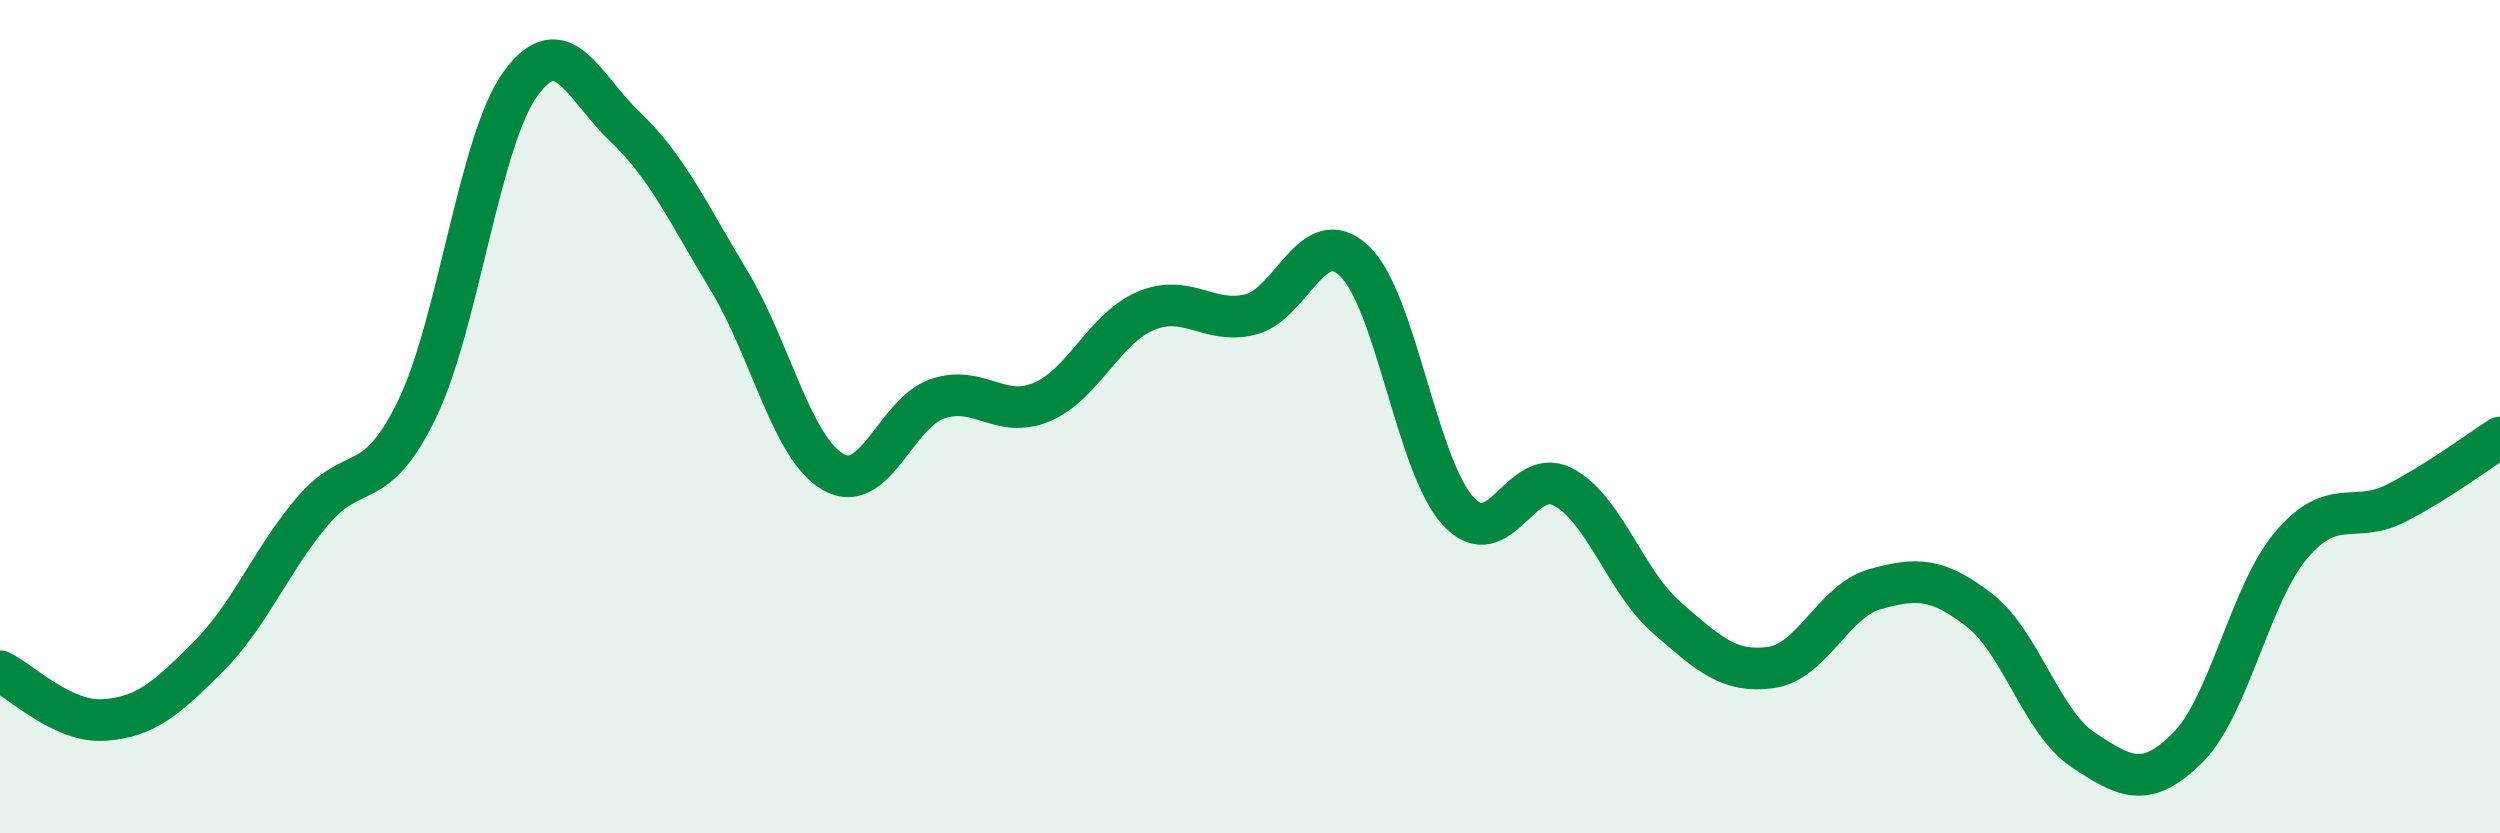
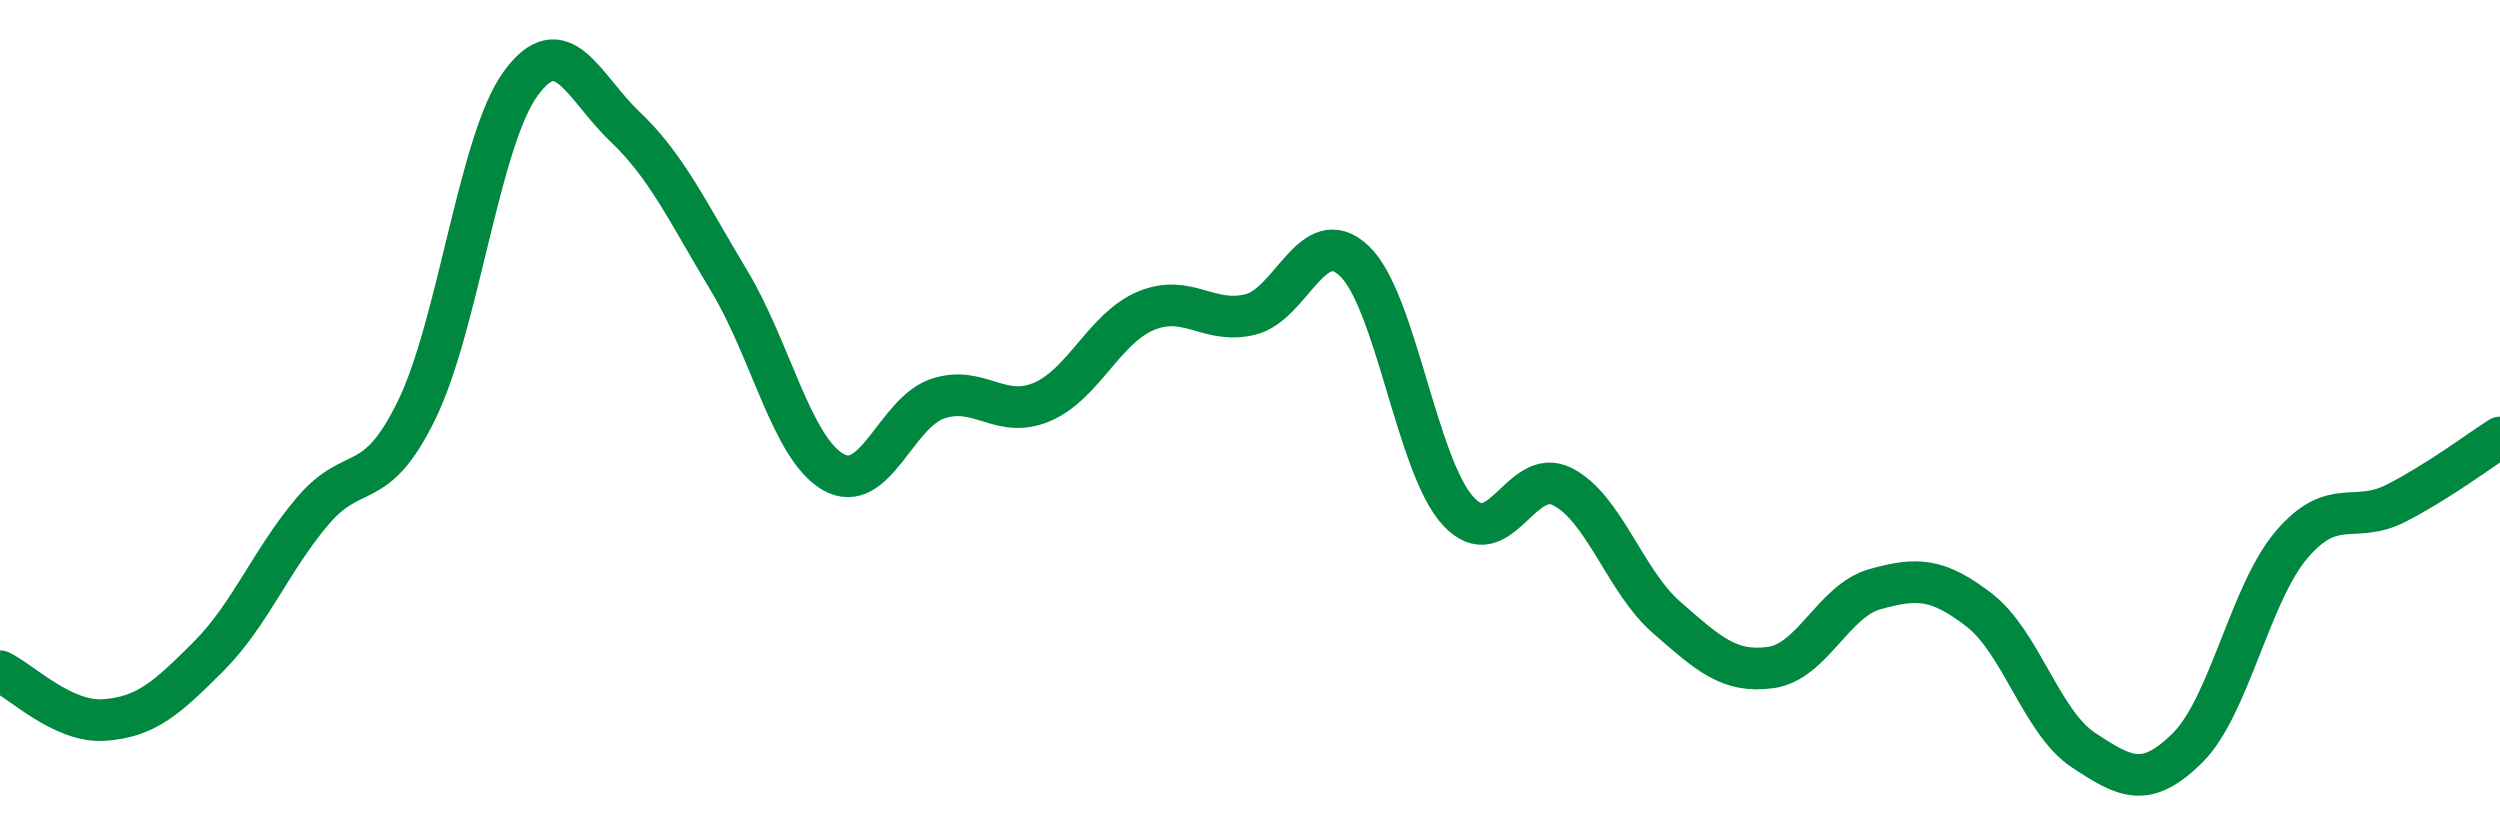
<svg xmlns="http://www.w3.org/2000/svg" width="60" height="20" viewBox="0 0 60 20">
-   <path d="M 0,16.11 C 0.5,16.34 1.5,17.35 2.5,17.28 C 3.5,17.21 4,16.76 5,15.76 C 6,14.76 6.5,13.45 7.5,12.27 C 8.5,11.09 9,11.89 10,9.84 C 11,7.79 11.5,3.36 12.5,2 C 13.5,0.64 14,2.09 15,3.04 C 16,3.99 16.5,5.08 17.5,6.74 C 18.5,8.4 19,10.76 20,11.33 C 21,11.9 21.5,9.91 22.5,9.57 C 23.5,9.23 24,10.07 25,9.65 C 26,9.23 26.5,7.88 27.5,7.46 C 28.5,7.04 29,7.79 30,7.55 C 31,7.31 31.5,5.32 32.5,6.26 C 33.5,7.2 34,11.19 35,12.27 C 36,13.35 36.5,11.17 37.5,11.68 C 38.5,12.19 39,13.95 40,14.82 C 41,15.69 41.5,16.16 42.5,16.02 C 43.5,15.88 44,14.42 45,14.14 C 46,13.86 46.5,13.87 47.5,14.64 C 48.5,15.41 49,17.34 50,18 C 51,18.66 51.5,18.94 52.5,17.95 C 53.5,16.96 54,14.24 55,13.07 C 56,11.9 56.5,12.59 57.5,12.08 C 58.5,11.57 59.5,10.82 60,10.5L60 20L0 20Z" fill="#008740" opacity="0.1" stroke-linecap="round" stroke-linejoin="round" />
  <path d="M 0,16.11 C 0.5,16.34 1.5,17.35 2.5,17.28 C 3.5,17.21 4,16.76 5,15.76 C 6,14.76 6.5,13.45 7.5,12.27 C 8.5,11.09 9,11.89 10,9.84 C 11,7.79 11.5,3.36 12.5,2 C 13.5,0.64 14,2.09 15,3.04 C 16,3.99 16.5,5.08 17.5,6.74 C 18.5,8.4 19,10.76 20,11.33 C 21,11.9 21.5,9.91 22.5,9.57 C 23.5,9.23 24,10.07 25,9.65 C 26,9.23 26.5,7.88 27.5,7.46 C 28.5,7.04 29,7.79 30,7.55 C 31,7.31 31.5,5.32 32.5,6.26 C 33.5,7.2 34,11.19 35,12.27 C 36,13.35 36.5,11.17 37.5,11.68 C 38.5,12.19 39,13.95 40,14.82 C 41,15.69 41.5,16.16 42.5,16.02 C 43.5,15.88 44,14.42 45,14.14 C 46,13.86 46.5,13.87 47.5,14.64 C 48.5,15.41 49,17.34 50,18 C 51,18.66 51.5,18.94 52.5,17.95 C 53.5,16.96 54,14.24 55,13.07 C 56,11.9 56.5,12.59 57.5,12.08 C 58.5,11.57 59.5,10.82 60,10.5" stroke="#008740" stroke-width="1" fill="none" stroke-linecap="round" stroke-linejoin="round" />
</svg>